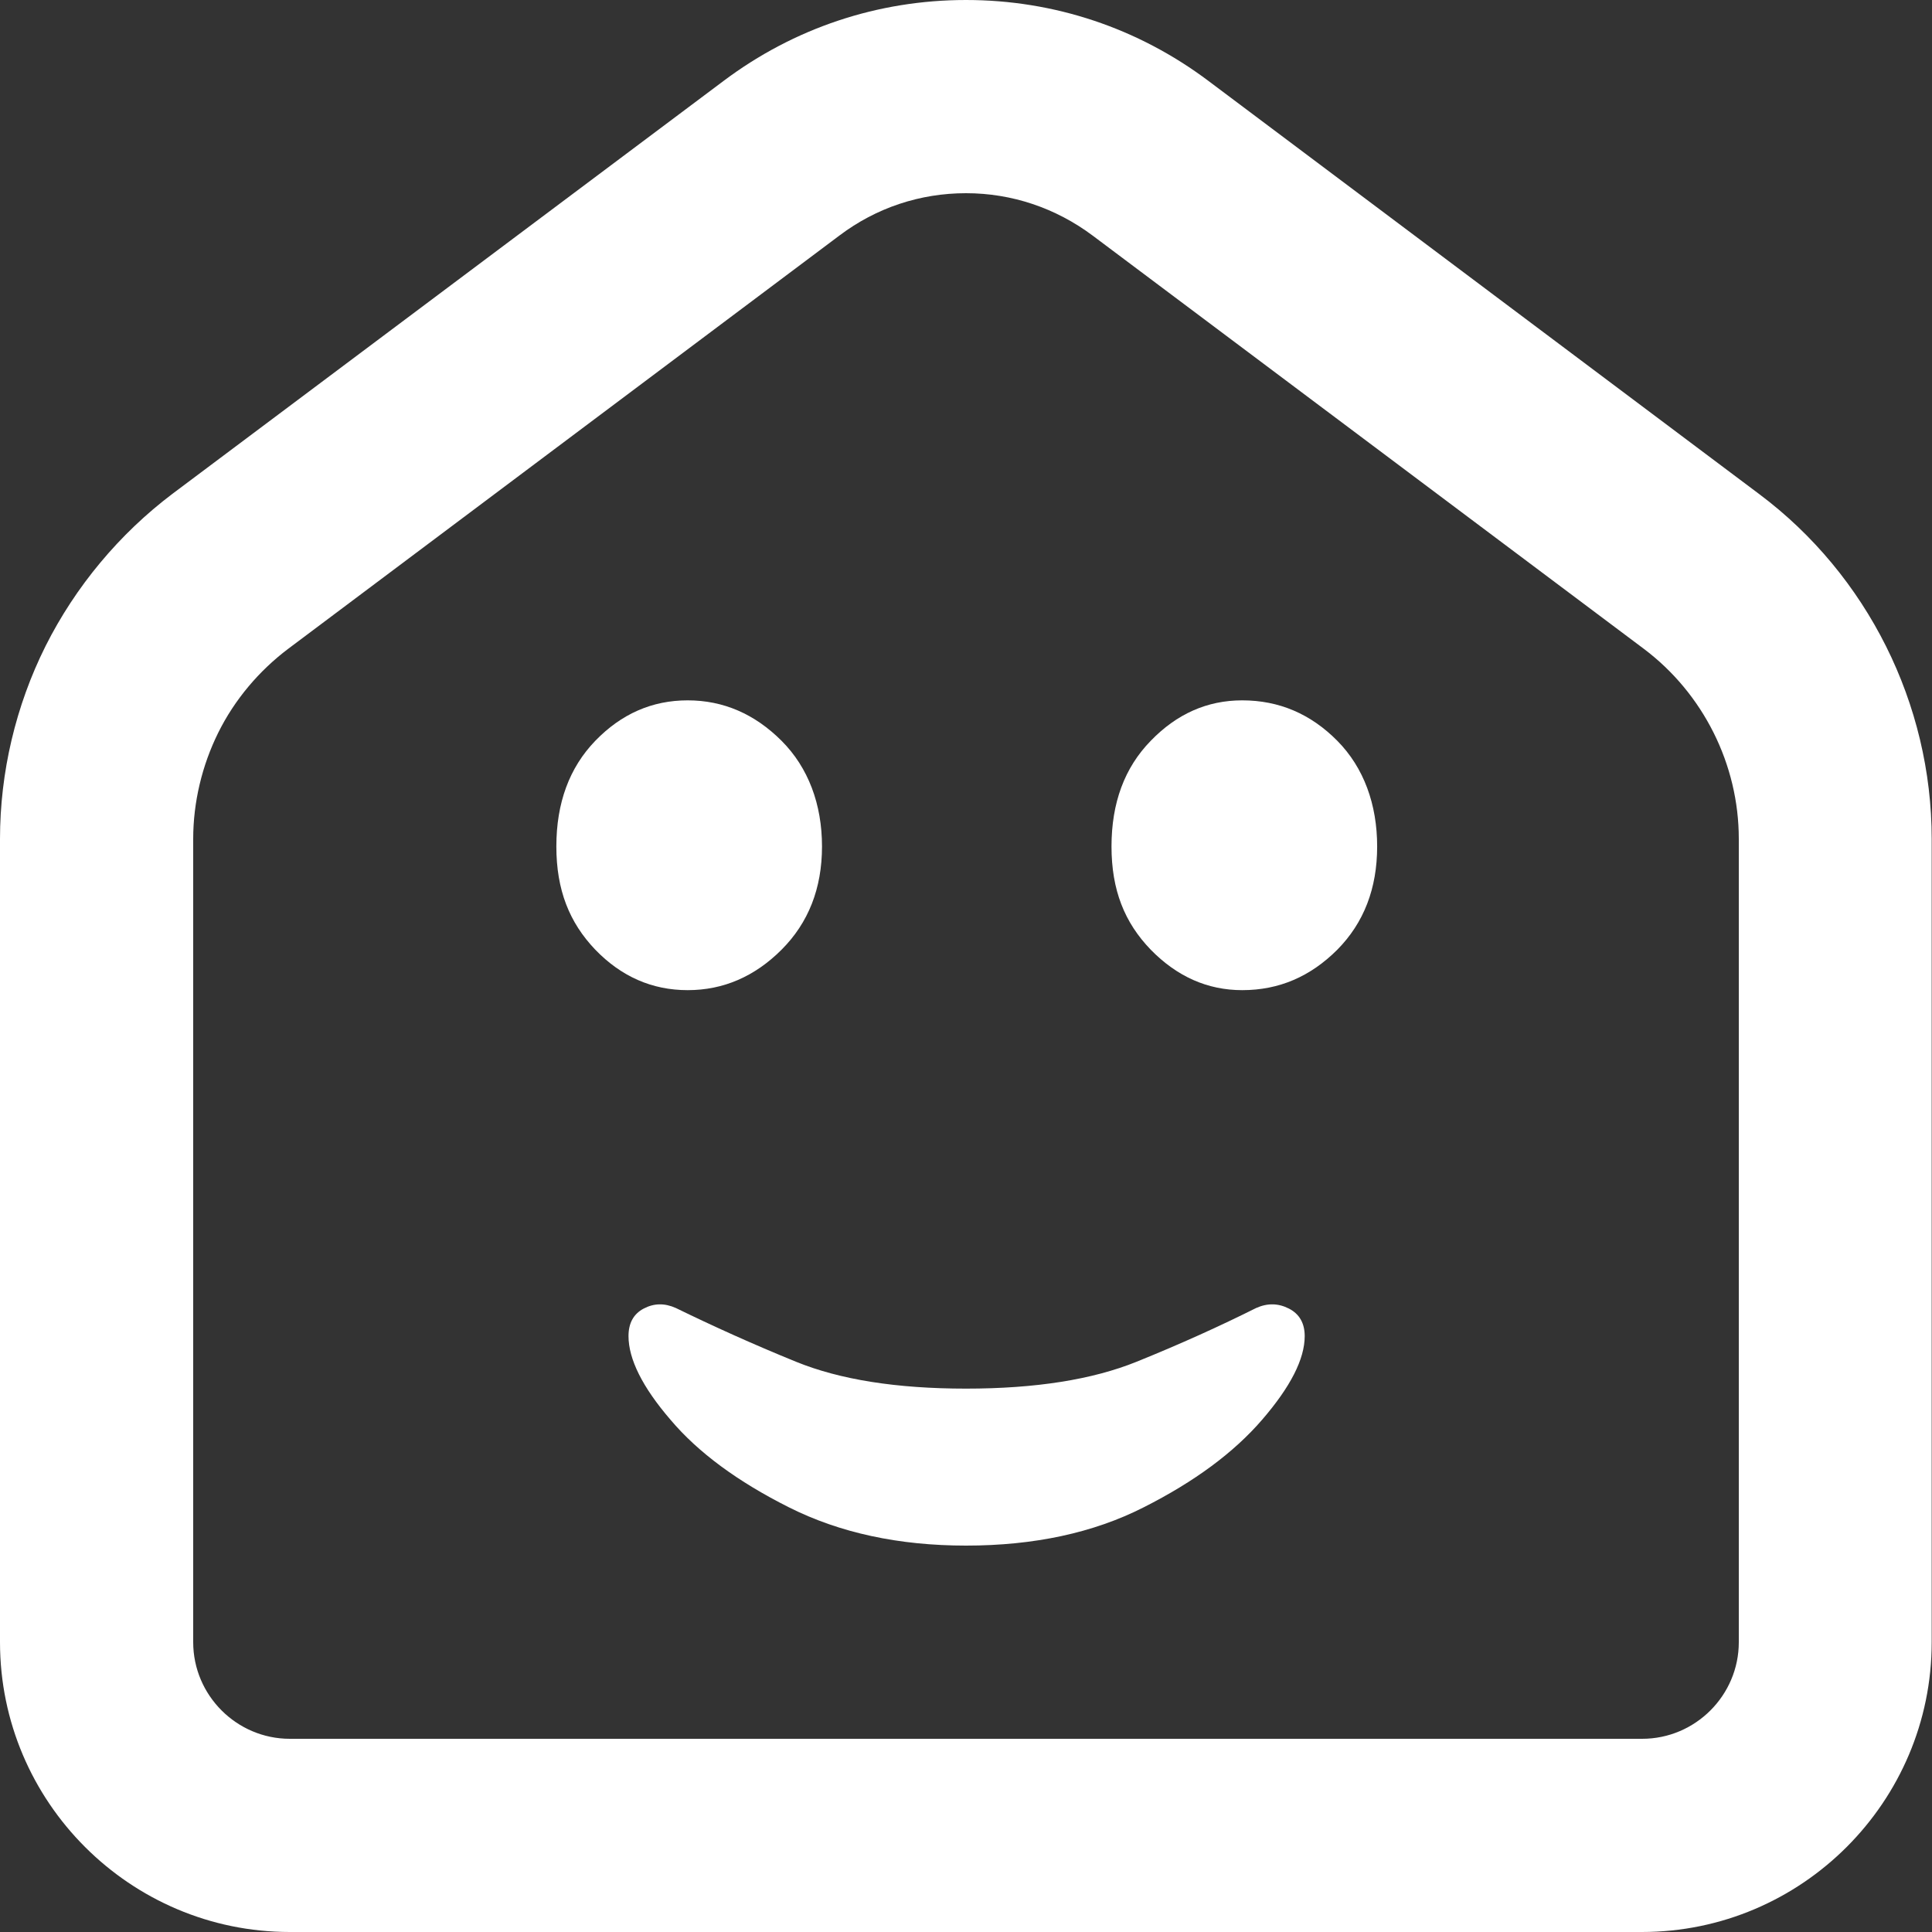
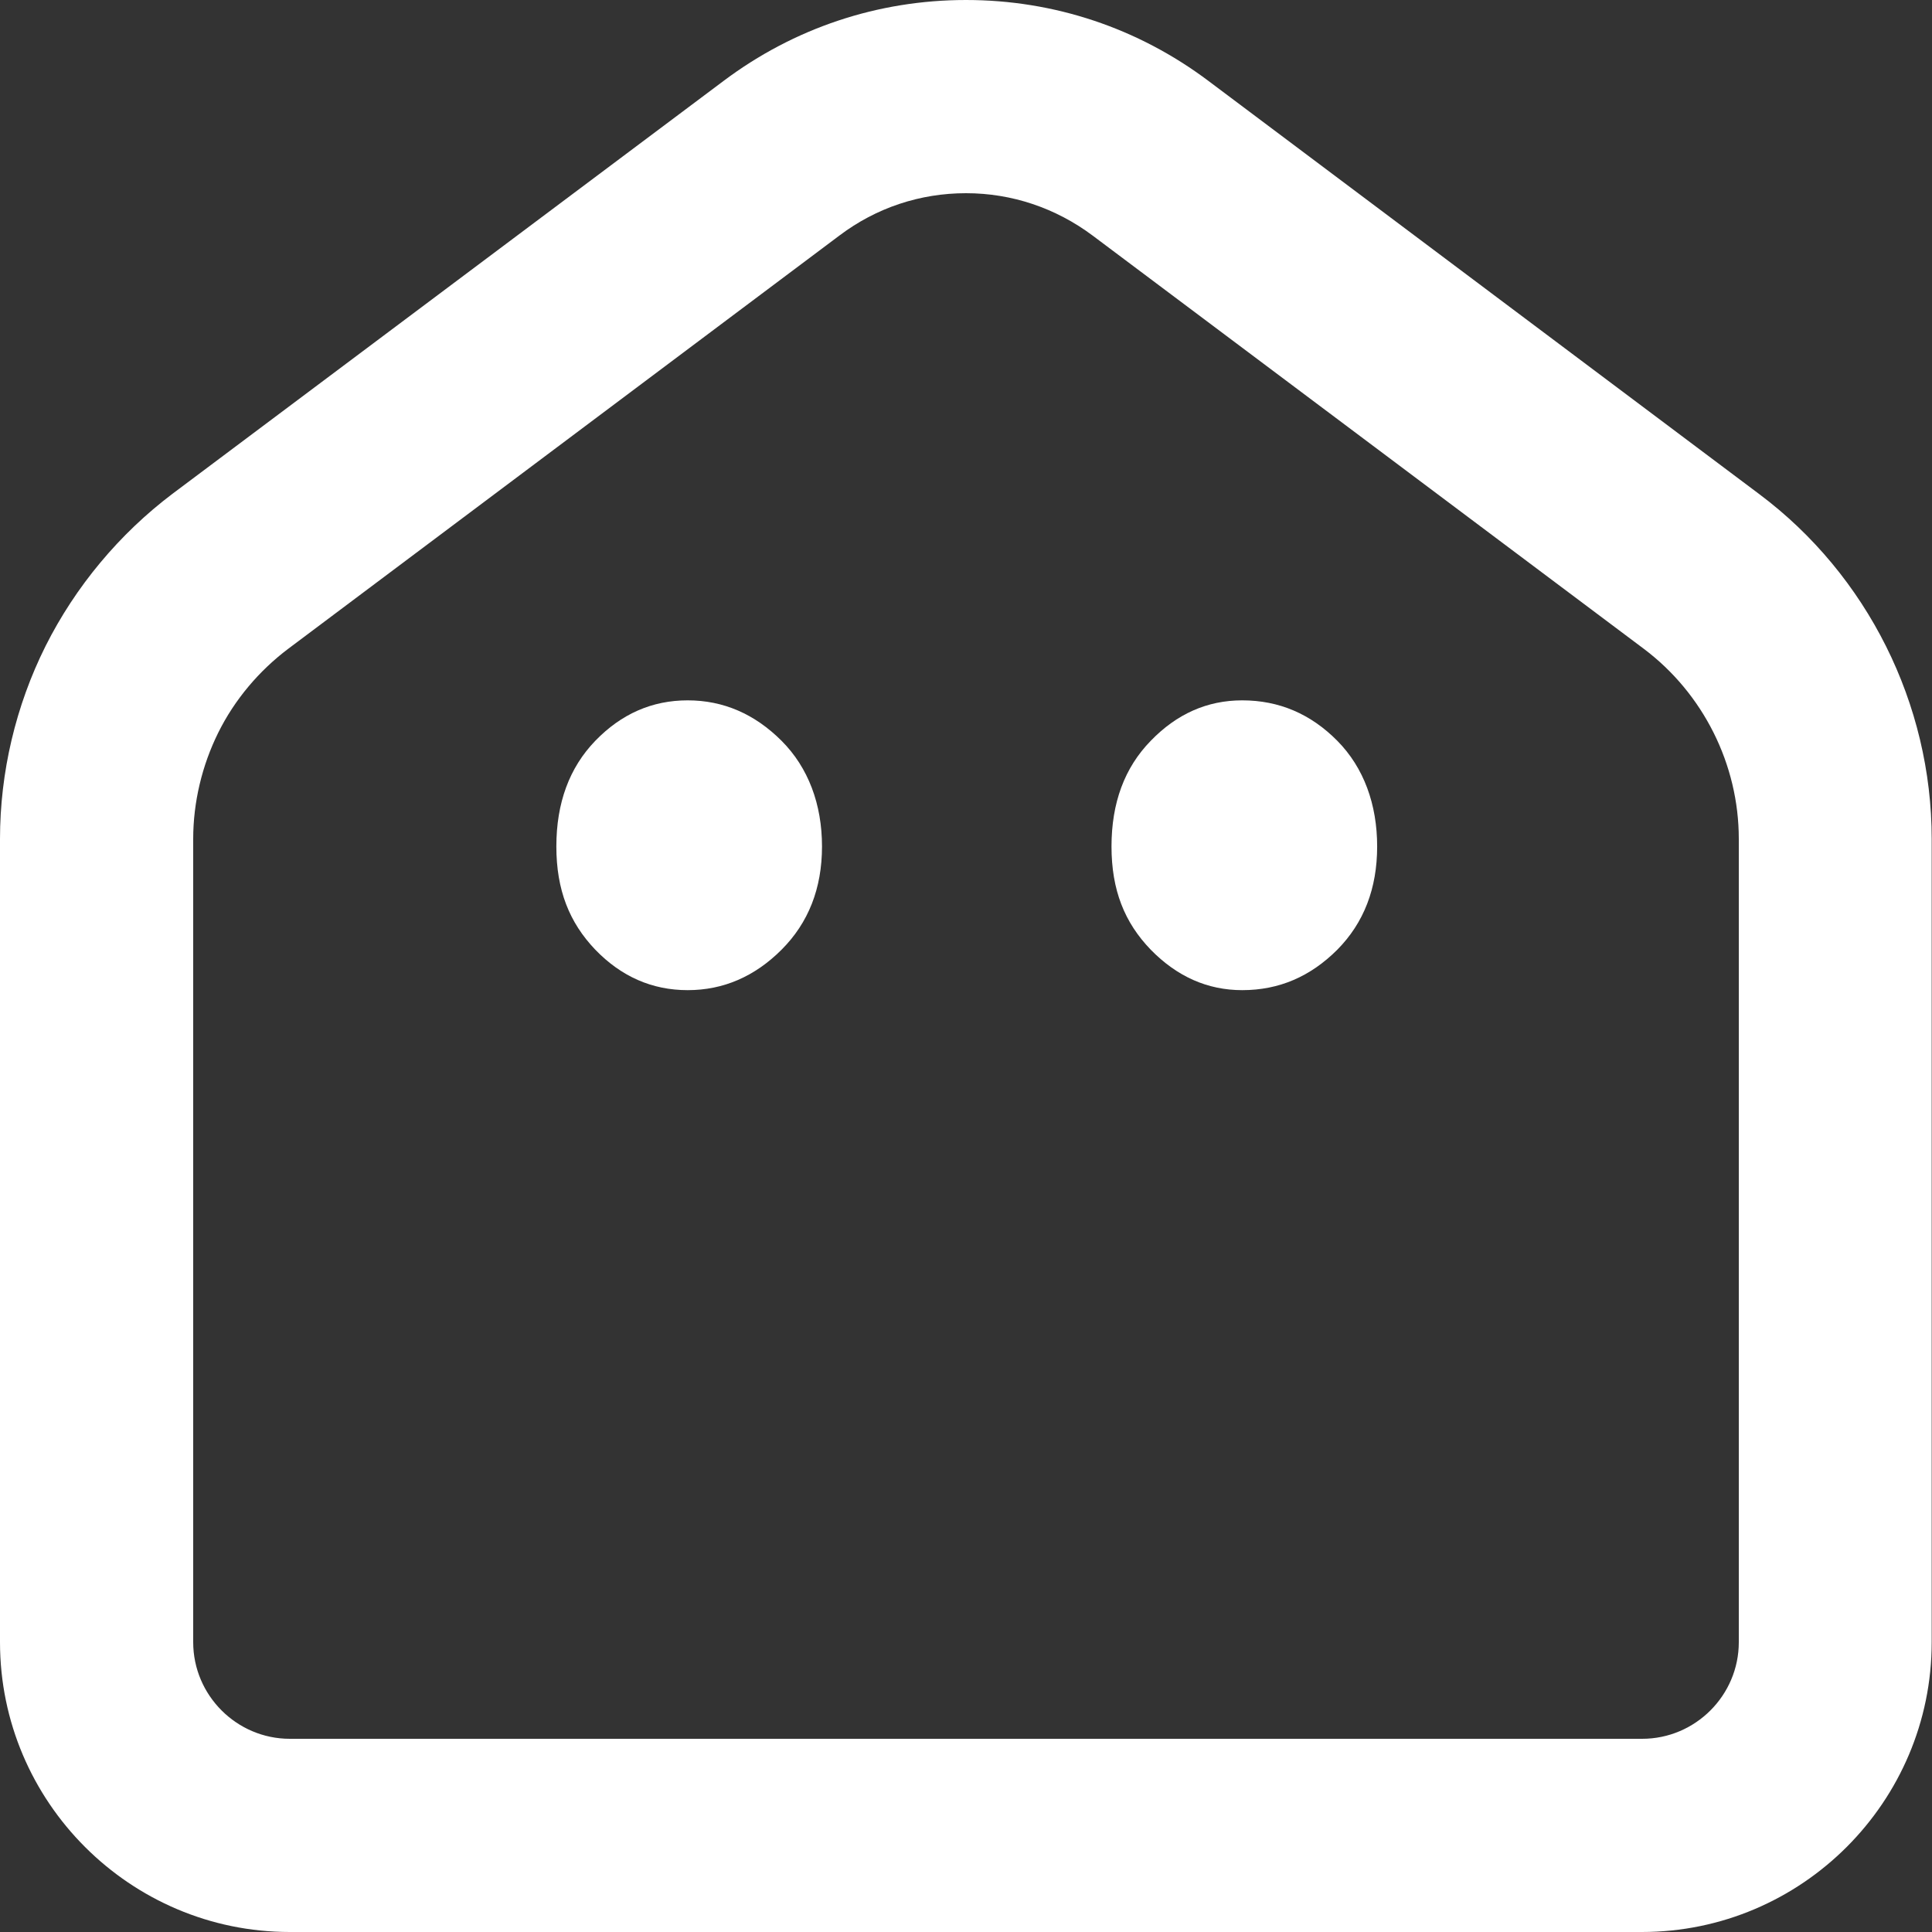
<svg xmlns="http://www.w3.org/2000/svg" id="Layer_1" viewBox="0 0 64 64">
  <rect x="0" y="0" width="64" height="64" fill="#333333" stroke="none" />
  <defs>
    <style>.cls-1{fill:#fff;}</style>
  </defs>
-   <path class="cls-1" d="M32,51.2c2.25,0,4.22-.42,5.89-1.27,1.68-.85,2.98-1.81,3.92-2.9,.94-1.09,1.41-2.01,1.41-2.77,0-.42-.17-.73-.52-.91-.35-.18-.71-.19-1.09-.02-1.18,.59-2.5,1.19-3.96,1.78-1.46,.59-3.34,.89-5.65,.89s-4.18-.3-5.63-.89c-1.45-.59-2.77-1.19-3.98-1.78-.38-.17-.73-.16-1.07,.02-.34,.18-.5,.49-.5,.91,0,.76,.46,1.69,1.39,2.77,.92,1.09,2.23,2.05,3.92,2.9,1.69,.85,3.65,1.27,5.87,1.27Z" />
  <path class="cls-1" d="M22.78,32.8c1.18,0,2.22-.45,3.11-1.34,.89-.89,1.34-2.03,1.34-3.42s-.45-2.61-1.34-3.5c-.89-.89-1.93-1.34-3.11-1.34-1.18,0-2.2,.45-3.06,1.34-.86,.89-1.29,2.06-1.29,3.5s.43,2.52,1.29,3.42c.86,.89,1.88,1.34,3.06,1.34Z" />
  <path class="cls-1" d="M41.15,32.8c1.22,0,2.26-.45,3.15-1.34,.88-.89,1.32-2.03,1.32-3.42s-.44-2.61-1.32-3.5c-.88-.89-1.93-1.34-3.15-1.34-1.16,0-2.17,.45-3.03,1.34-.87,.89-1.3,2.06-1.3,3.5s.43,2.52,1.3,3.42c.87,.89,1.88,1.34,3.03,1.34Z" />
  <path class="cls-1" d="M54.4,64H9.6c-5.29,0-9.6-4.31-9.6-9.6V27.79c0-2.2,.52-4.41,1.51-6.39,.99-1.97,2.44-3.71,4.2-5.04L23.97,2.68C26.3,.93,29.08,0,32,0s5.7,.93,8.03,2.68l18.25,13.69c3.58,2.68,5.71,6.95,5.71,11.42v26.61c0,5.29-4.31,9.6-9.6,9.6ZM32,6.4c-1.52,0-2.97,.48-4.19,1.4L9.55,21.49c-.97,.73-1.78,1.69-2.32,2.78s-.83,2.31-.83,3.52v26.61c0,1.76,1.44,3.2,3.2,3.2H54.4c1.76,0,3.2-1.44,3.2-3.2V27.79c0-2.47-1.18-4.82-3.15-6.3L36.19,7.8c-1.22-.91-2.67-1.4-4.19-1.4Z" />
</svg>